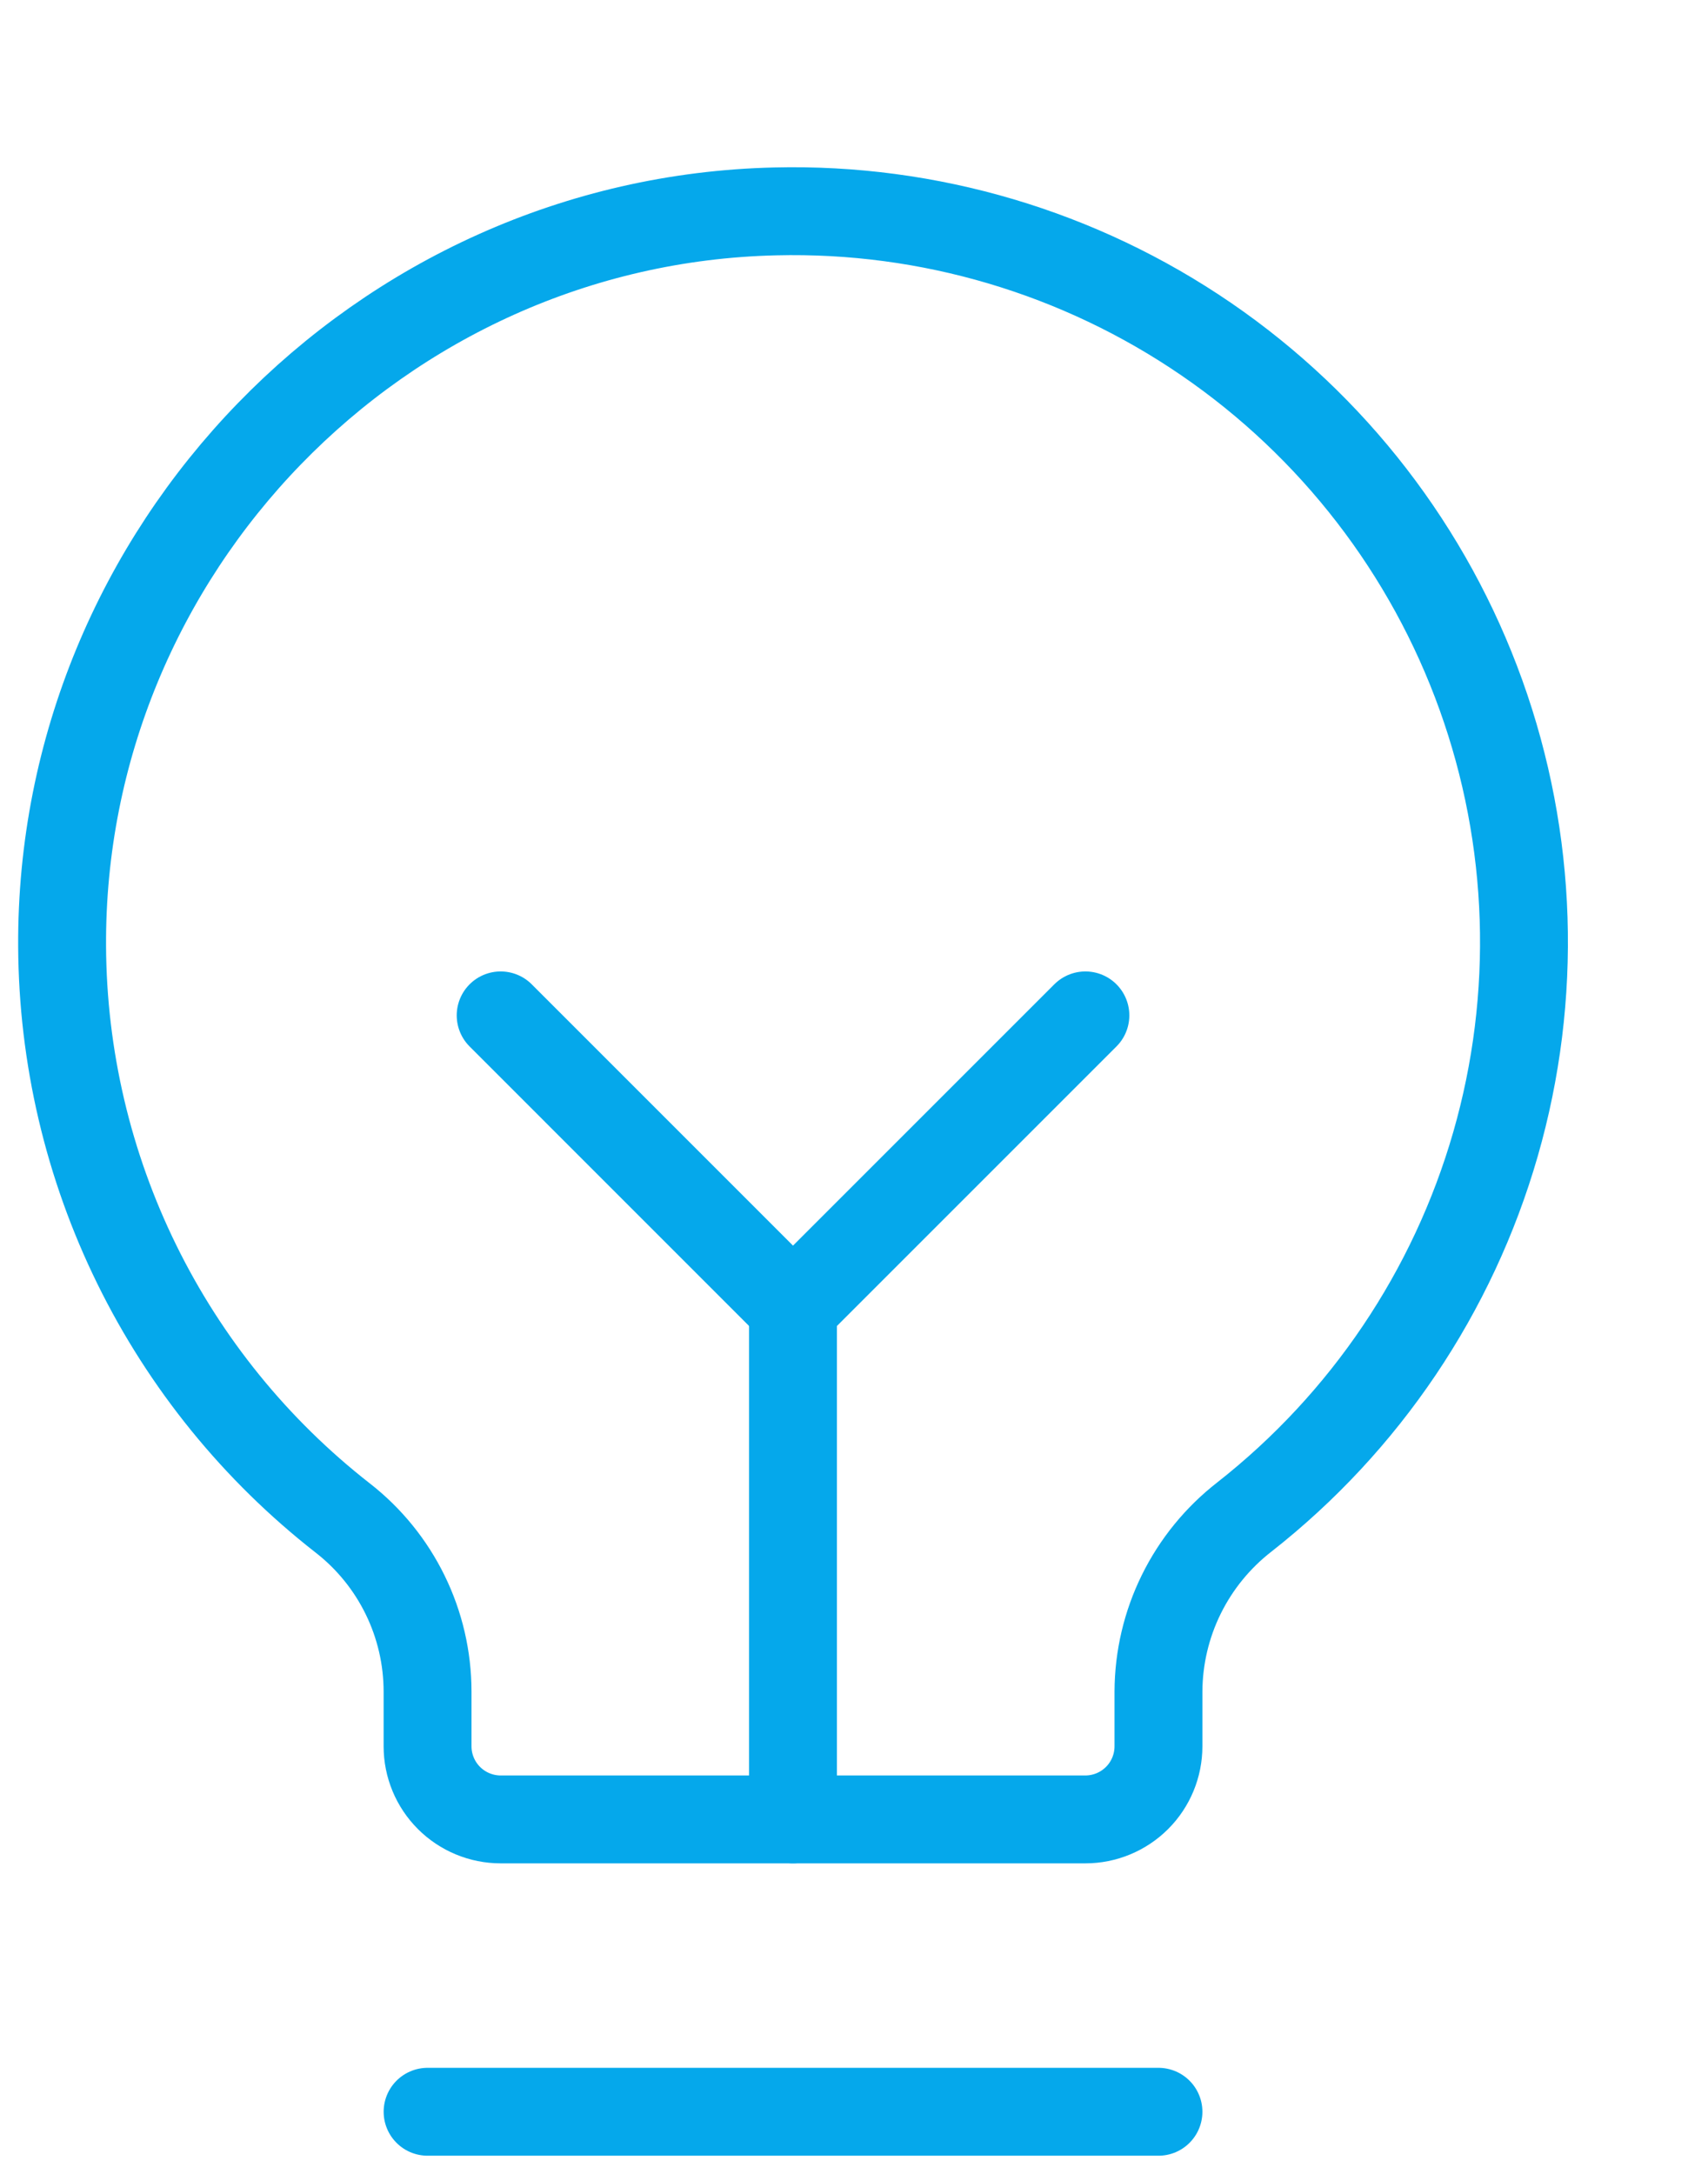
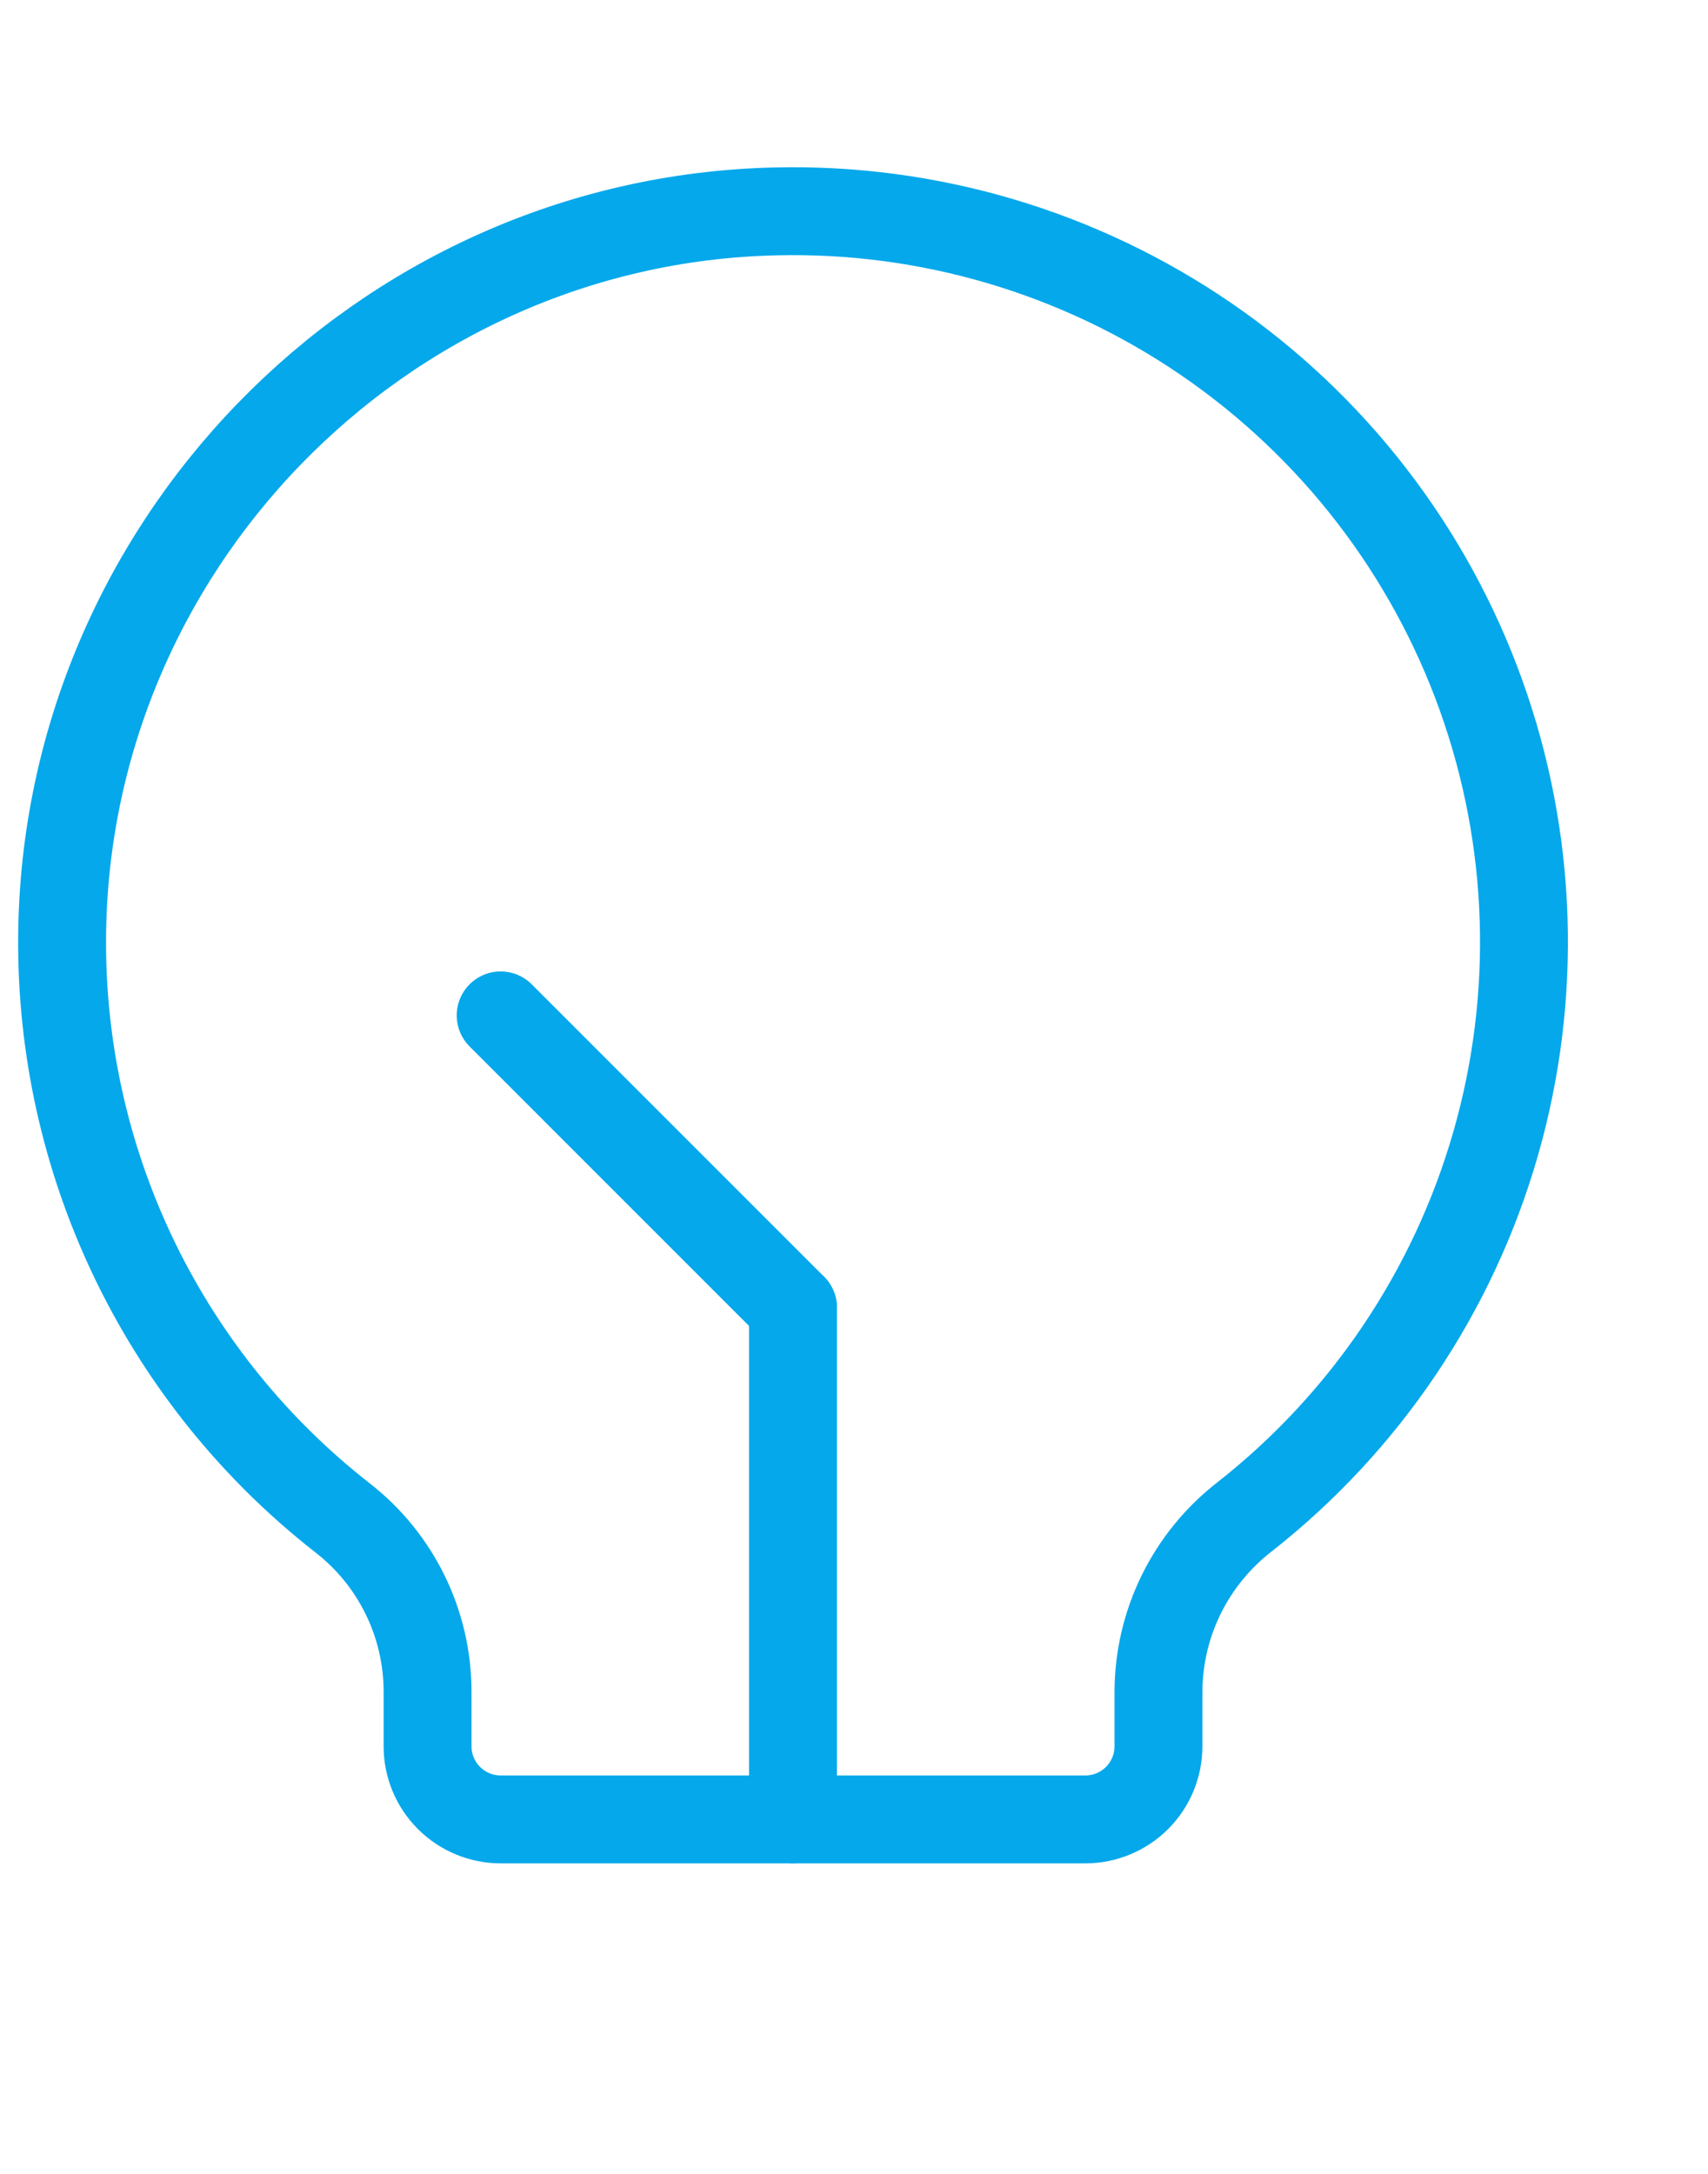
<svg xmlns="http://www.w3.org/2000/svg" width="55" height="70" viewBox="0 0 55 70" fill="none">
-   <path d="M13.769 68H37.304" stroke="#05A8EB" stroke-width="2.83" stroke-linecap="round" stroke-linejoin="round" />
  <path d="M25.535 58.586V42.111" stroke="#05A8EB" stroke-width="2.83" stroke-linecap="round" stroke-linejoin="round" />
-   <path d="M16.122 32.696L25.536 42.111L34.951 32.696" stroke="#05A8EB" stroke-width="2.83" stroke-linecap="round" stroke-linejoin="round" />
+   <path d="M16.122 32.696L25.536 42.111" stroke="#05A8EB" stroke-width="2.83" stroke-linecap="round" stroke-linejoin="round" />
  <path d="M11.032 48.877C8.234 46.691 5.968 43.9 4.404 40.713C2.839 37.526 2.018 34.025 2 30.475C1.93 17.718 12.215 7.101 24.968 6.807C29.911 6.687 34.766 8.127 38.844 10.922C42.922 13.717 46.016 17.725 47.688 22.378C49.36 27.031 49.524 32.092 48.157 36.843C46.79 41.594 43.961 45.794 40.072 48.847C39.215 49.513 38.52 50.364 38.04 51.338C37.56 52.311 37.309 53.381 37.304 54.467V56.232C37.304 56.856 37.056 57.455 36.615 57.896C36.173 58.337 35.575 58.586 34.95 58.586H16.122C15.498 58.586 14.899 58.337 14.458 57.896C14.016 57.455 13.768 56.856 13.768 56.232V54.467C13.767 53.388 13.52 52.324 13.046 51.356C12.572 50.387 11.883 49.539 11.032 48.877Z" stroke="#05A8EB" stroke-width="2.83" stroke-linecap="round" stroke-linejoin="round" />
</svg>